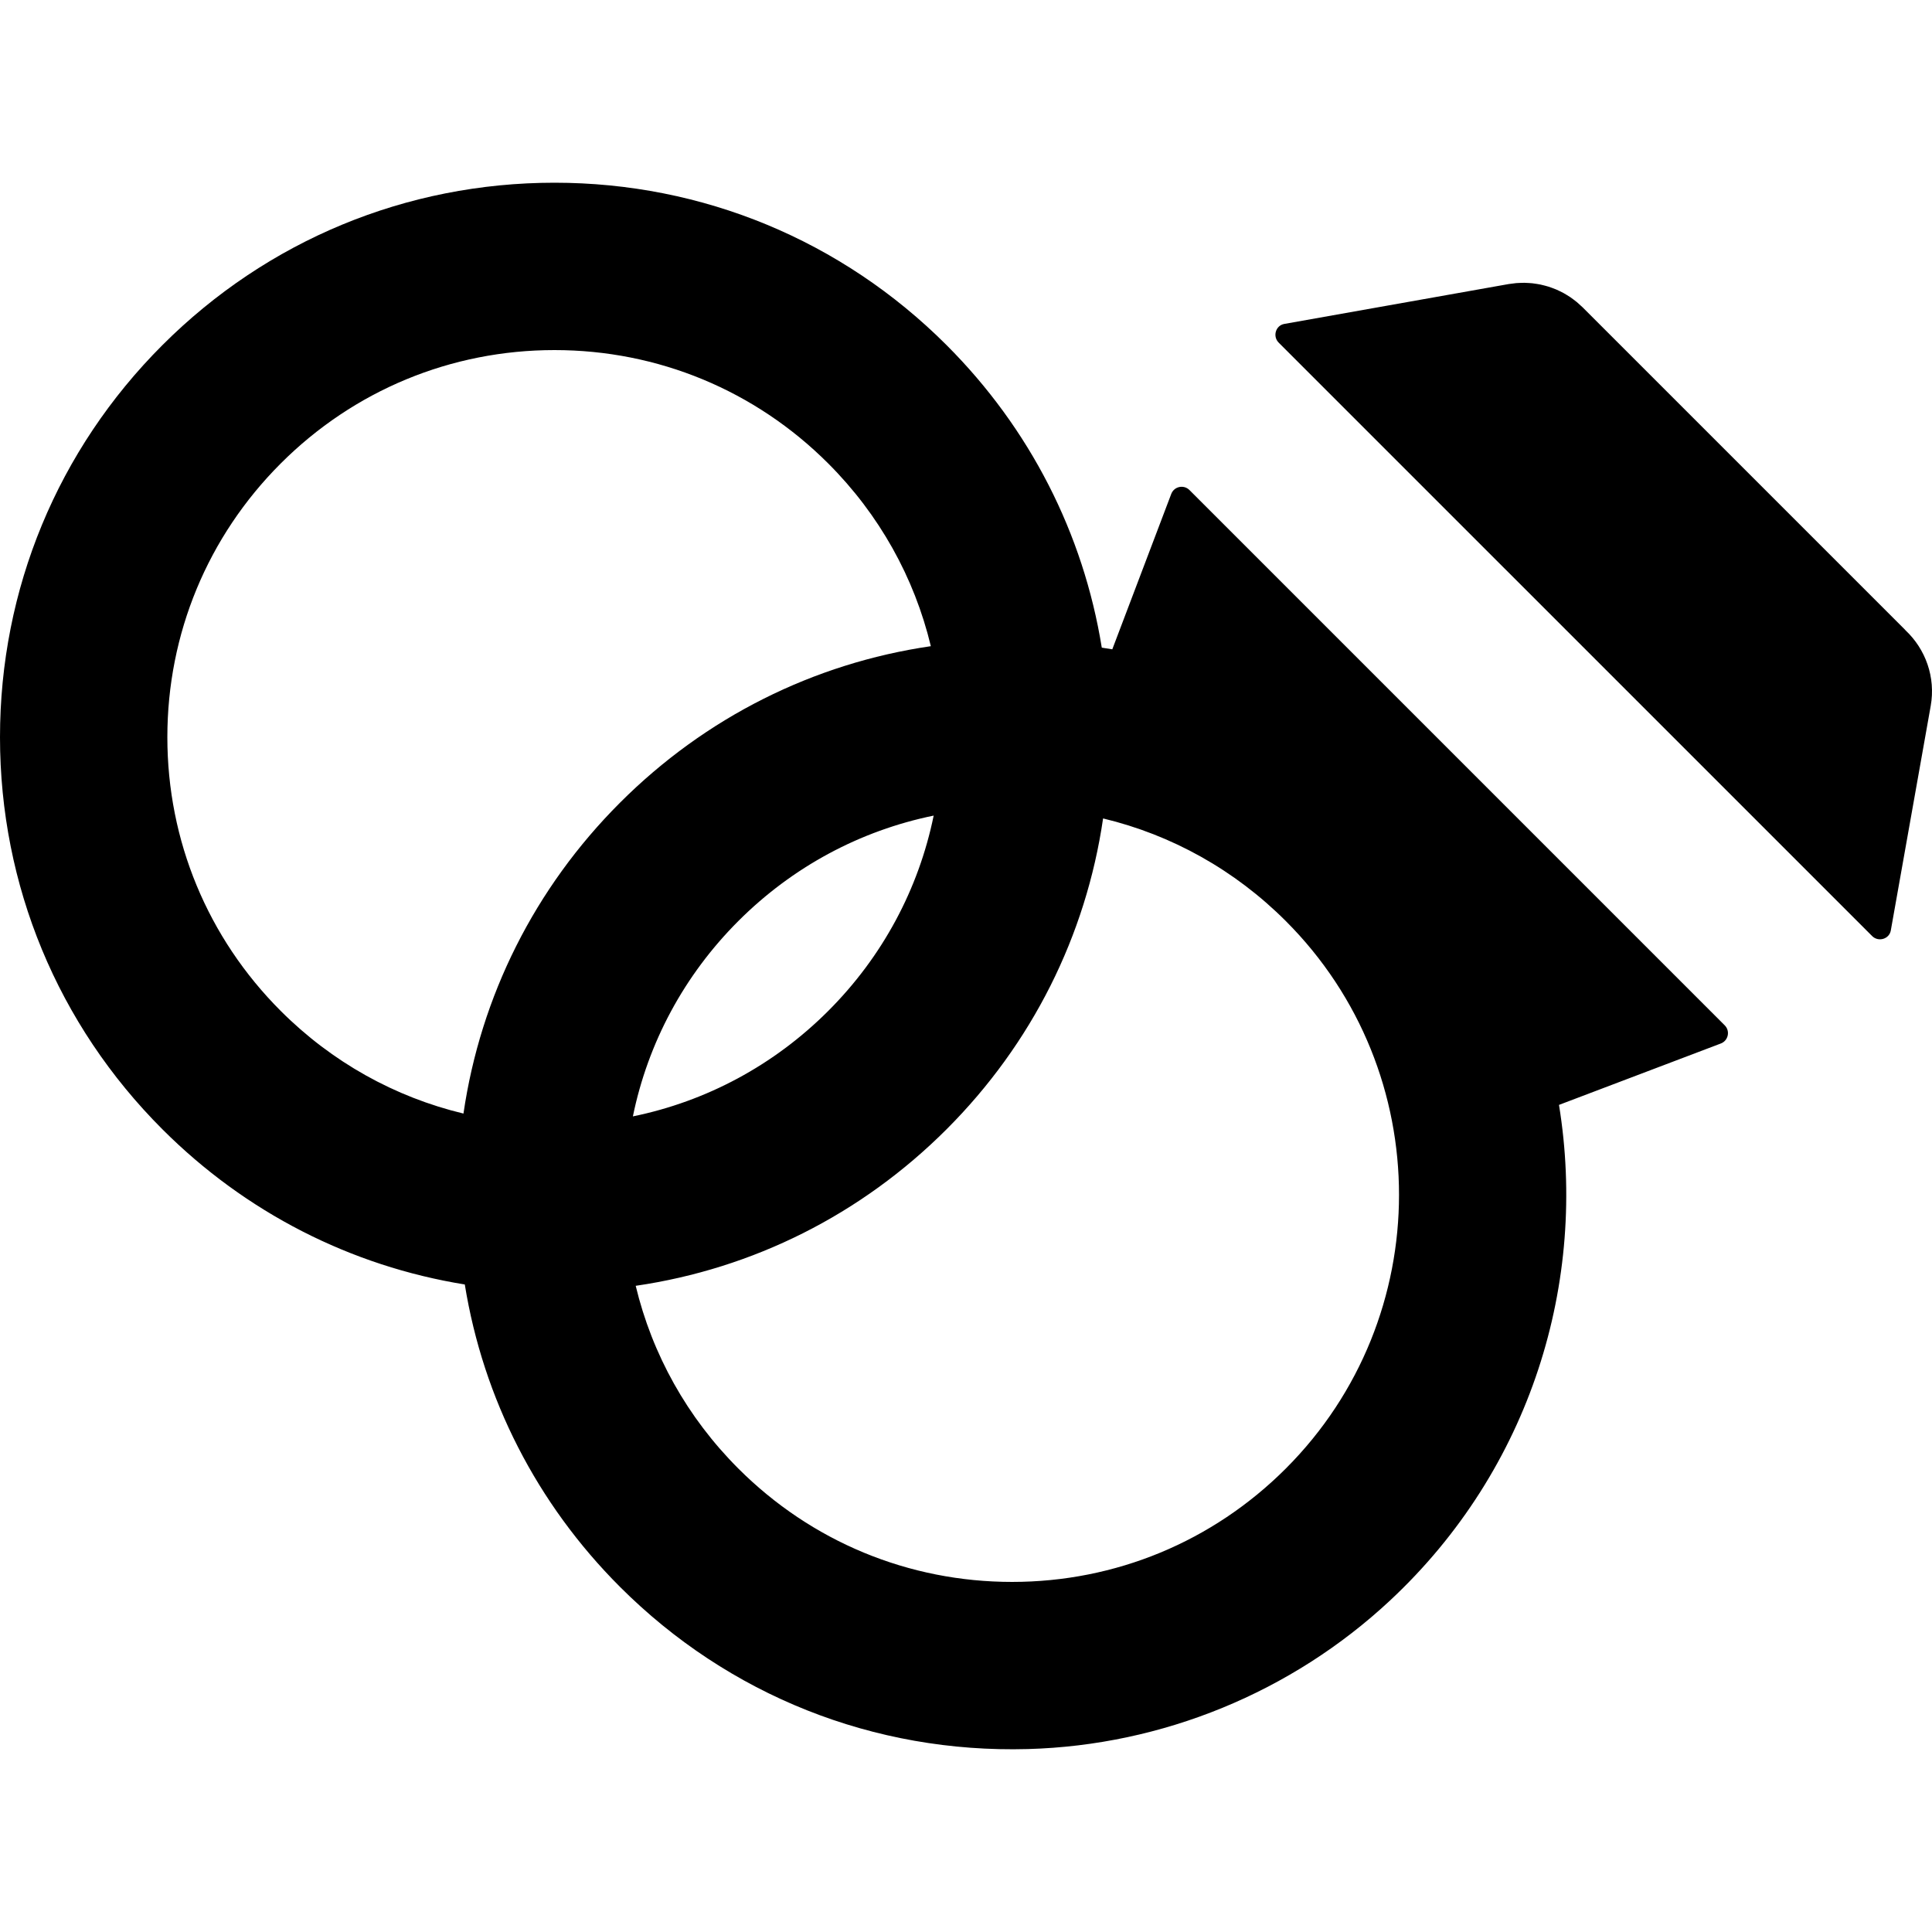
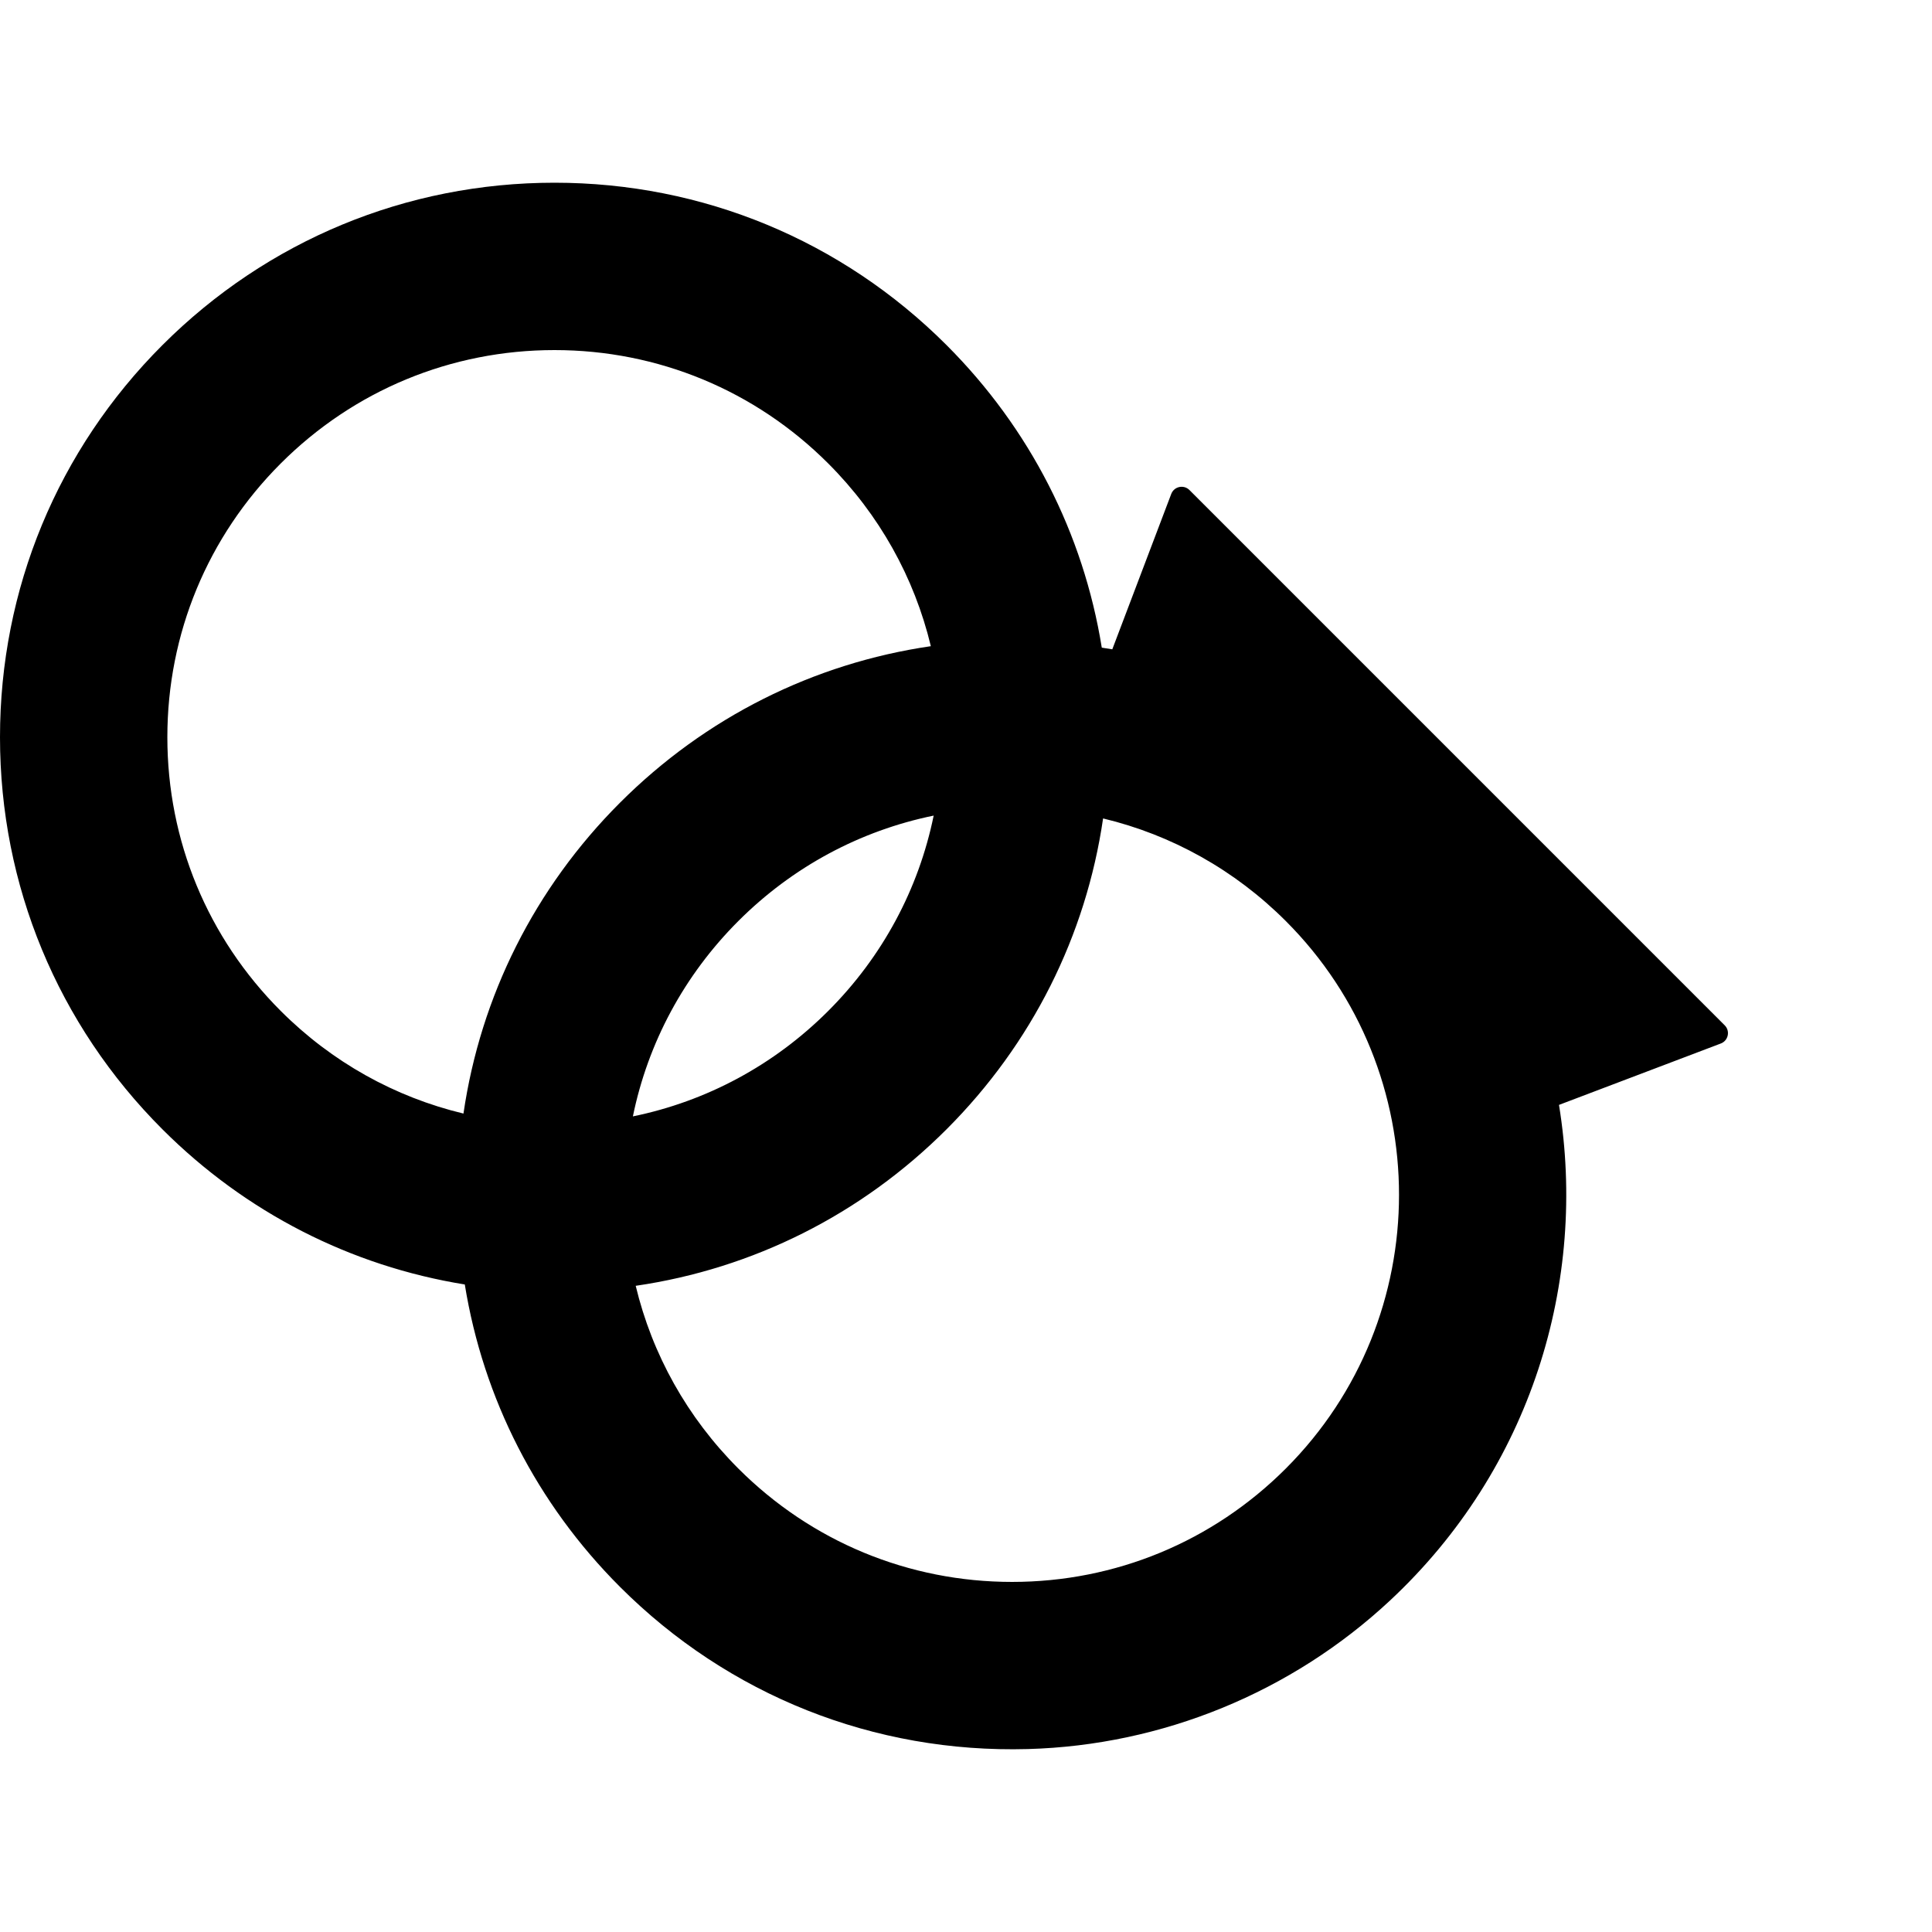
<svg xmlns="http://www.w3.org/2000/svg" version="1.1" id="Layer_1" x="0px" y="0px" viewBox="0 0 511.999 511.999" style="enable-background:new 0 0 511.999 511.999;" xml:space="preserve">
  <g>
    <g>
-       <path d="M505.025,167.083c-0.092-0.095-0.169-0.197-0.262-0.29l-85.101-85.099c-0.007-0.007-0.015-0.015-0.024-0.024l-0.241-0.241    c-0.146-0.146-0.306-0.271-0.455-0.411c-0.346-0.327-0.69-0.652-1.056-0.955c-0.26-0.216-0.531-0.412-0.797-0.615    c-0.3-0.228-0.597-0.457-0.909-0.668c-0.319-0.217-0.648-0.415-0.976-0.614c-0.282-0.171-0.562-0.344-0.852-0.504    c-0.344-0.189-0.695-0.358-1.047-0.526c-0.299-0.143-0.597-0.288-0.903-0.418c-0.337-0.143-0.679-0.271-1.022-0.396    c-0.341-0.126-0.682-0.251-1.03-0.361c-0.312-0.098-0.627-0.18-0.942-0.263c-0.389-0.104-0.778-0.204-1.174-0.287    c-0.29-0.061-0.581-0.106-0.872-0.154c-0.418-0.069-0.838-0.136-1.263-0.182c-0.294-0.031-0.588-0.047-0.884-0.067    c-0.415-0.028-0.828-0.055-1.248-0.059c-0.346-0.004-0.689,0.013-1.035,0.025c-0.364,0.013-0.726,0.021-1.093,0.052    c-0.448,0.038-0.891,0.103-1.336,0.169c-0.223,0.033-0.443,0.044-0.667,0.084l-59.44,10.562c-0.018,0.003-0.035,0.006-0.053,0.009    c-2.297,0.414-3.125,3.303-1.474,4.954L496.128,248.06c1.65,1.65,4.539,0.823,4.954-1.474c0.003-0.018,0.006-0.036,0.009-0.053    l10.562-59.44C513.013,179.451,510.275,172.04,505.025,167.083z" />
-     </g>
+       </g>
  </g>
  <g>
    <g>
      <path d="M457.064,271.716L315.216,129.864c-1.507-1.506-4.067-0.958-4.824,1.035l-15.624,41.176    c-0.922-0.167-1.857-0.291-2.784-0.442c-4.88-30.23-19.056-58.096-41.133-80.172c-27.754-27.754-64.655-43.039-103.906-43.039    S70.793,63.708,43.039,91.461C15.285,119.215,0,156.116,0,195.367c0,39.25,15.285,76.152,43.039,103.906    c22.068,22.068,49.919,36.241,80.136,41.127c4.886,30.215,19.059,58.068,41.127,80.136    c28.741,28.743,67.294,44.112,108.106,42.981c35.628-0.988,69.87-15.037,95.937-39.343    c37.486-34.955,52.415-84.657,44.803-131.364l42.881-16.271C458.022,275.784,458.571,273.224,457.064,271.716z M122.823,295.104    c-18.181-4.361-34.866-13.638-48.422-27.194c-19.379-19.377-30.05-45.141-30.05-72.543c0-27.404,10.671-53.167,30.048-72.545    c19.377-19.377,45.141-30.048,72.545-30.048s53.166,10.671,72.545,30.048c13.555,13.555,22.832,30.242,27.194,48.422    c-31.08,4.536-59.767,18.867-82.379,41.481C141.691,235.339,127.358,264.024,122.823,295.104z M195.665,244.086    c14.383-14.383,32.288-23.956,51.767-27.943c-3.986,19.479-13.56,37.384-27.943,51.767    c-14.383,14.383-32.288,23.956-51.767,27.943C171.708,276.374,181.282,258.47,195.665,244.086z M340.753,389.176    c-19.377,19.377-45.141,30.048-72.545,30.048c-27.403,0-53.167-10.671-72.545-30.048c-13.555-13.555-22.832-30.242-27.194-48.422    c31.08-4.536,59.767-18.867,82.379-41.481c22.613-22.612,36.946-51.299,41.481-82.379c18.181,4.361,34.866,13.638,48.422,27.194    C380.754,284.087,380.754,349.173,340.753,389.176z" />
    </g>
  </g>
  <g>
</g>
  <g>
</g>
  <g>
</g>
  <g>
</g>
  <g>
</g>
  <g>
</g>
  <g>
</g>
  <g>
</g>
  <g>
</g>
  <g>
</g>
  <g>
</g>
  <g>
</g>
  <g>
</g>
  <g>
</g>
  <g>
</g>
</svg>